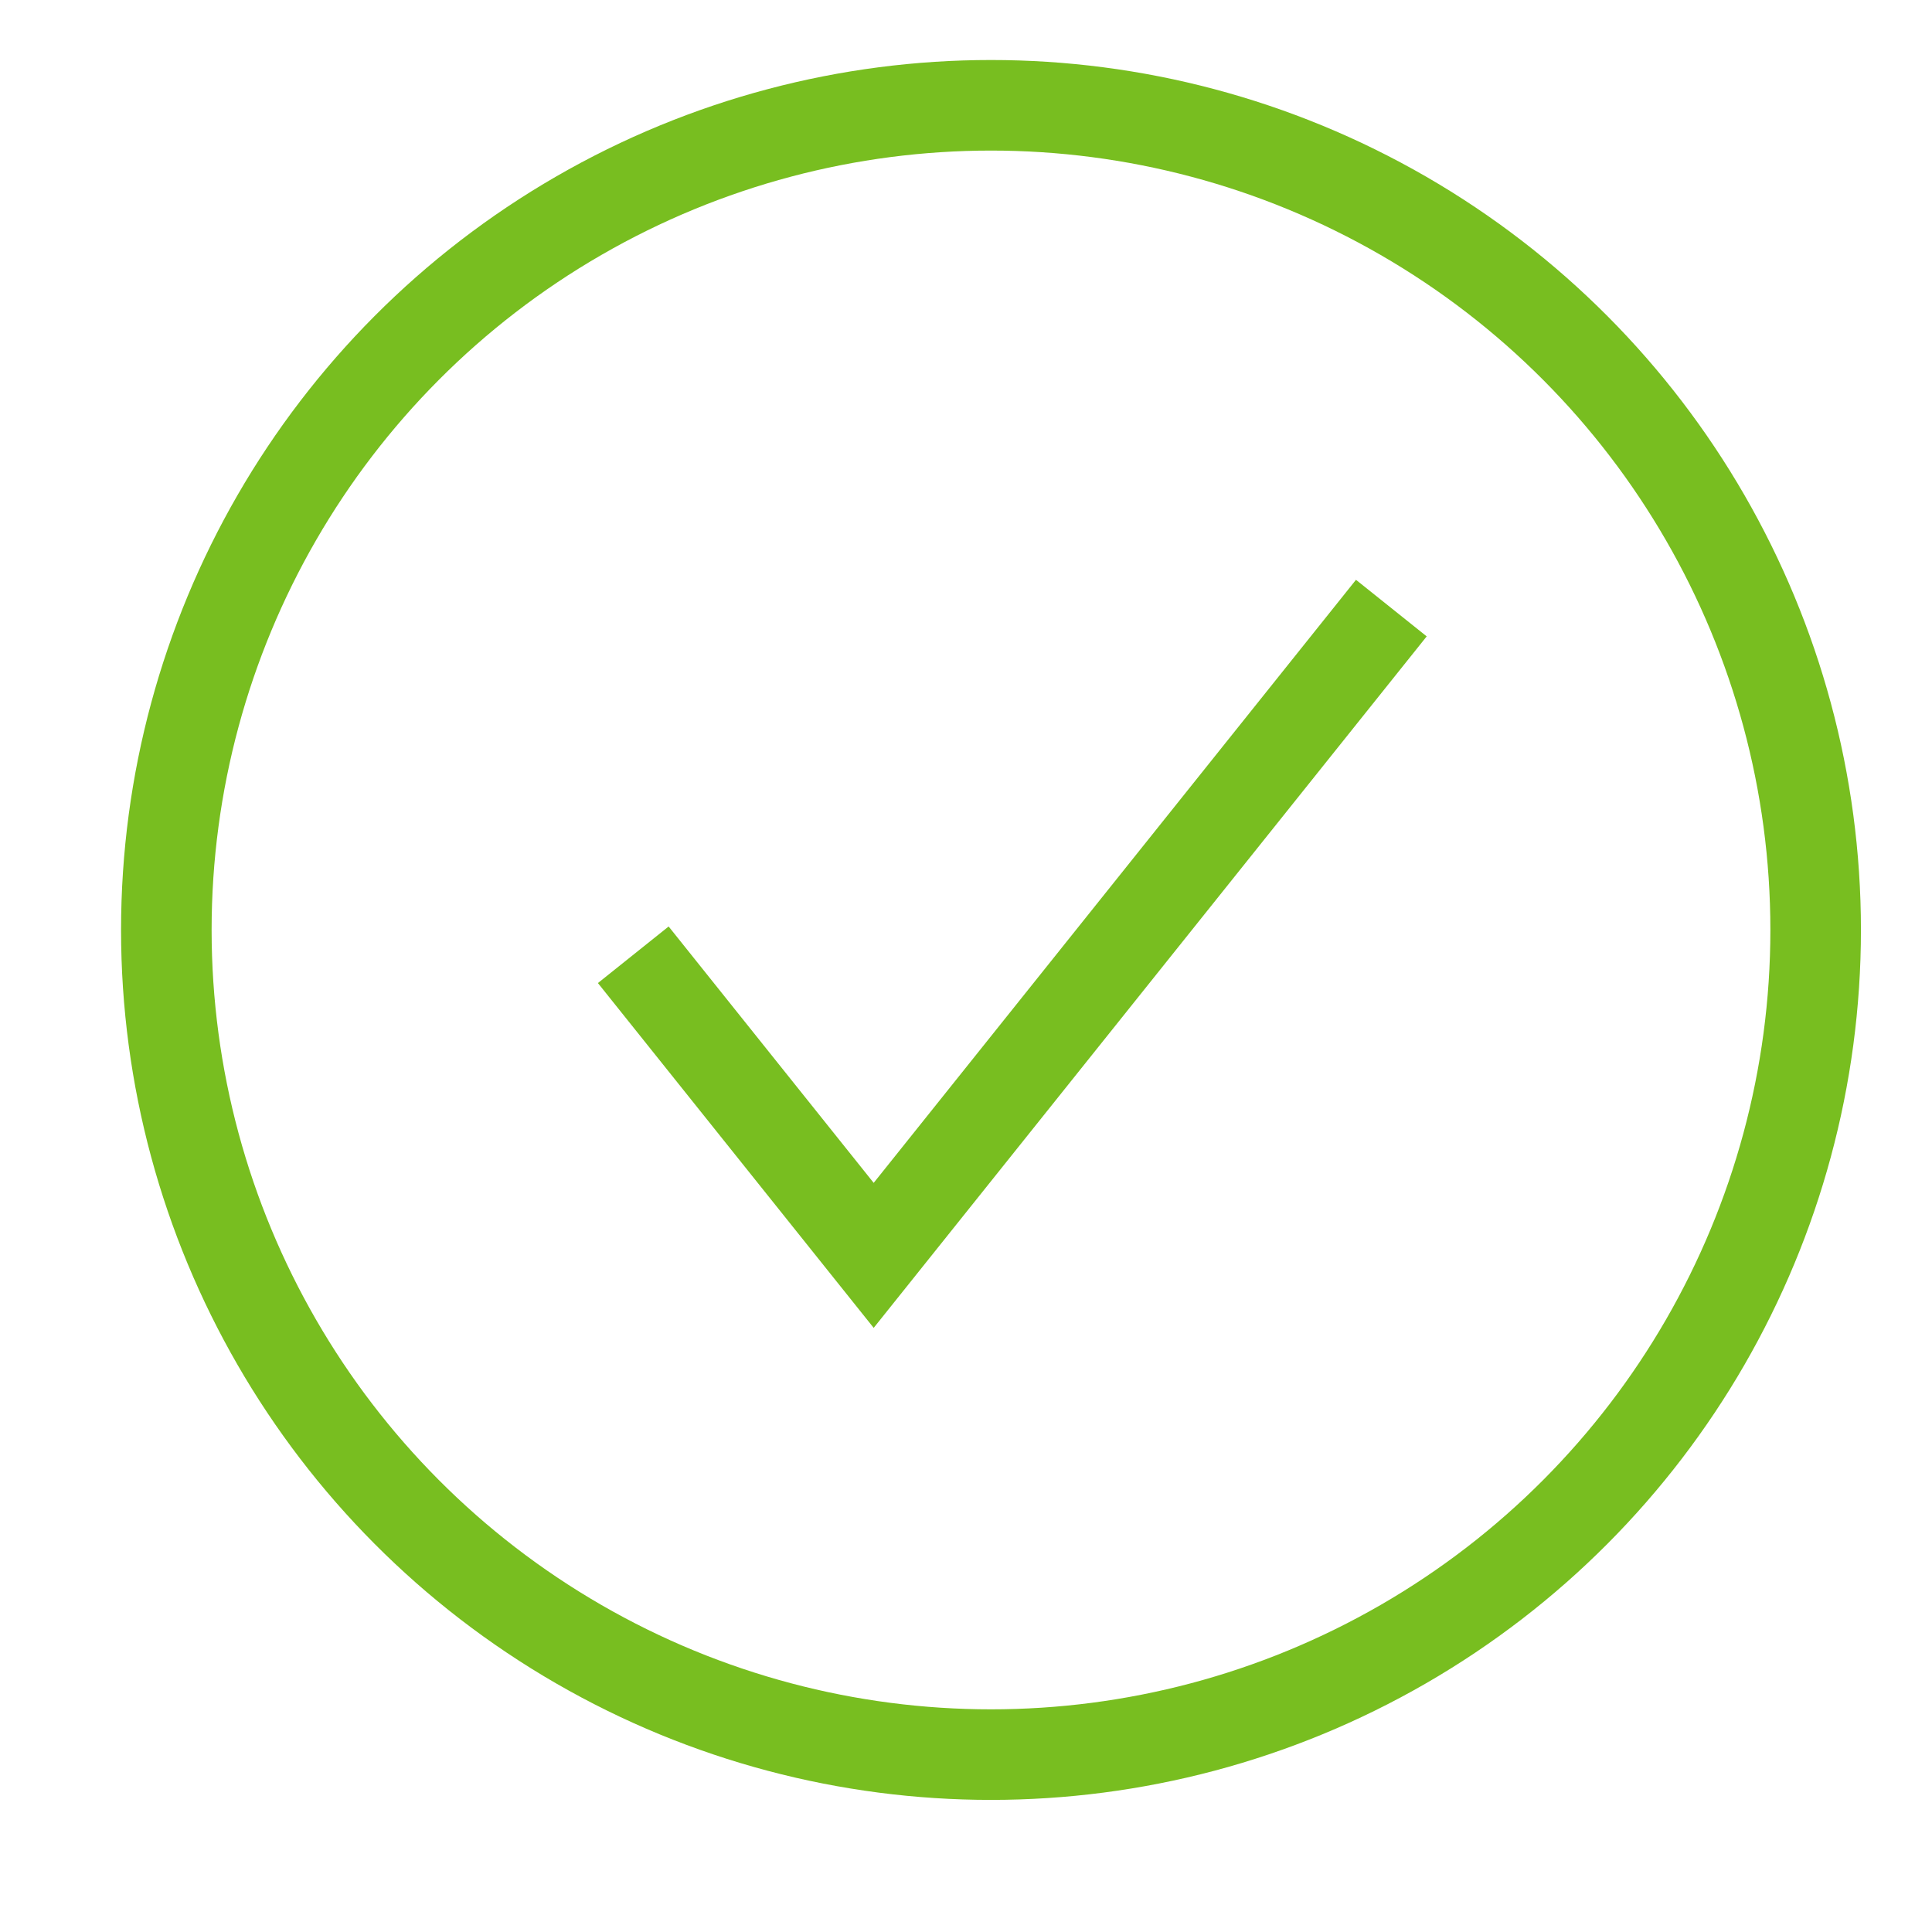
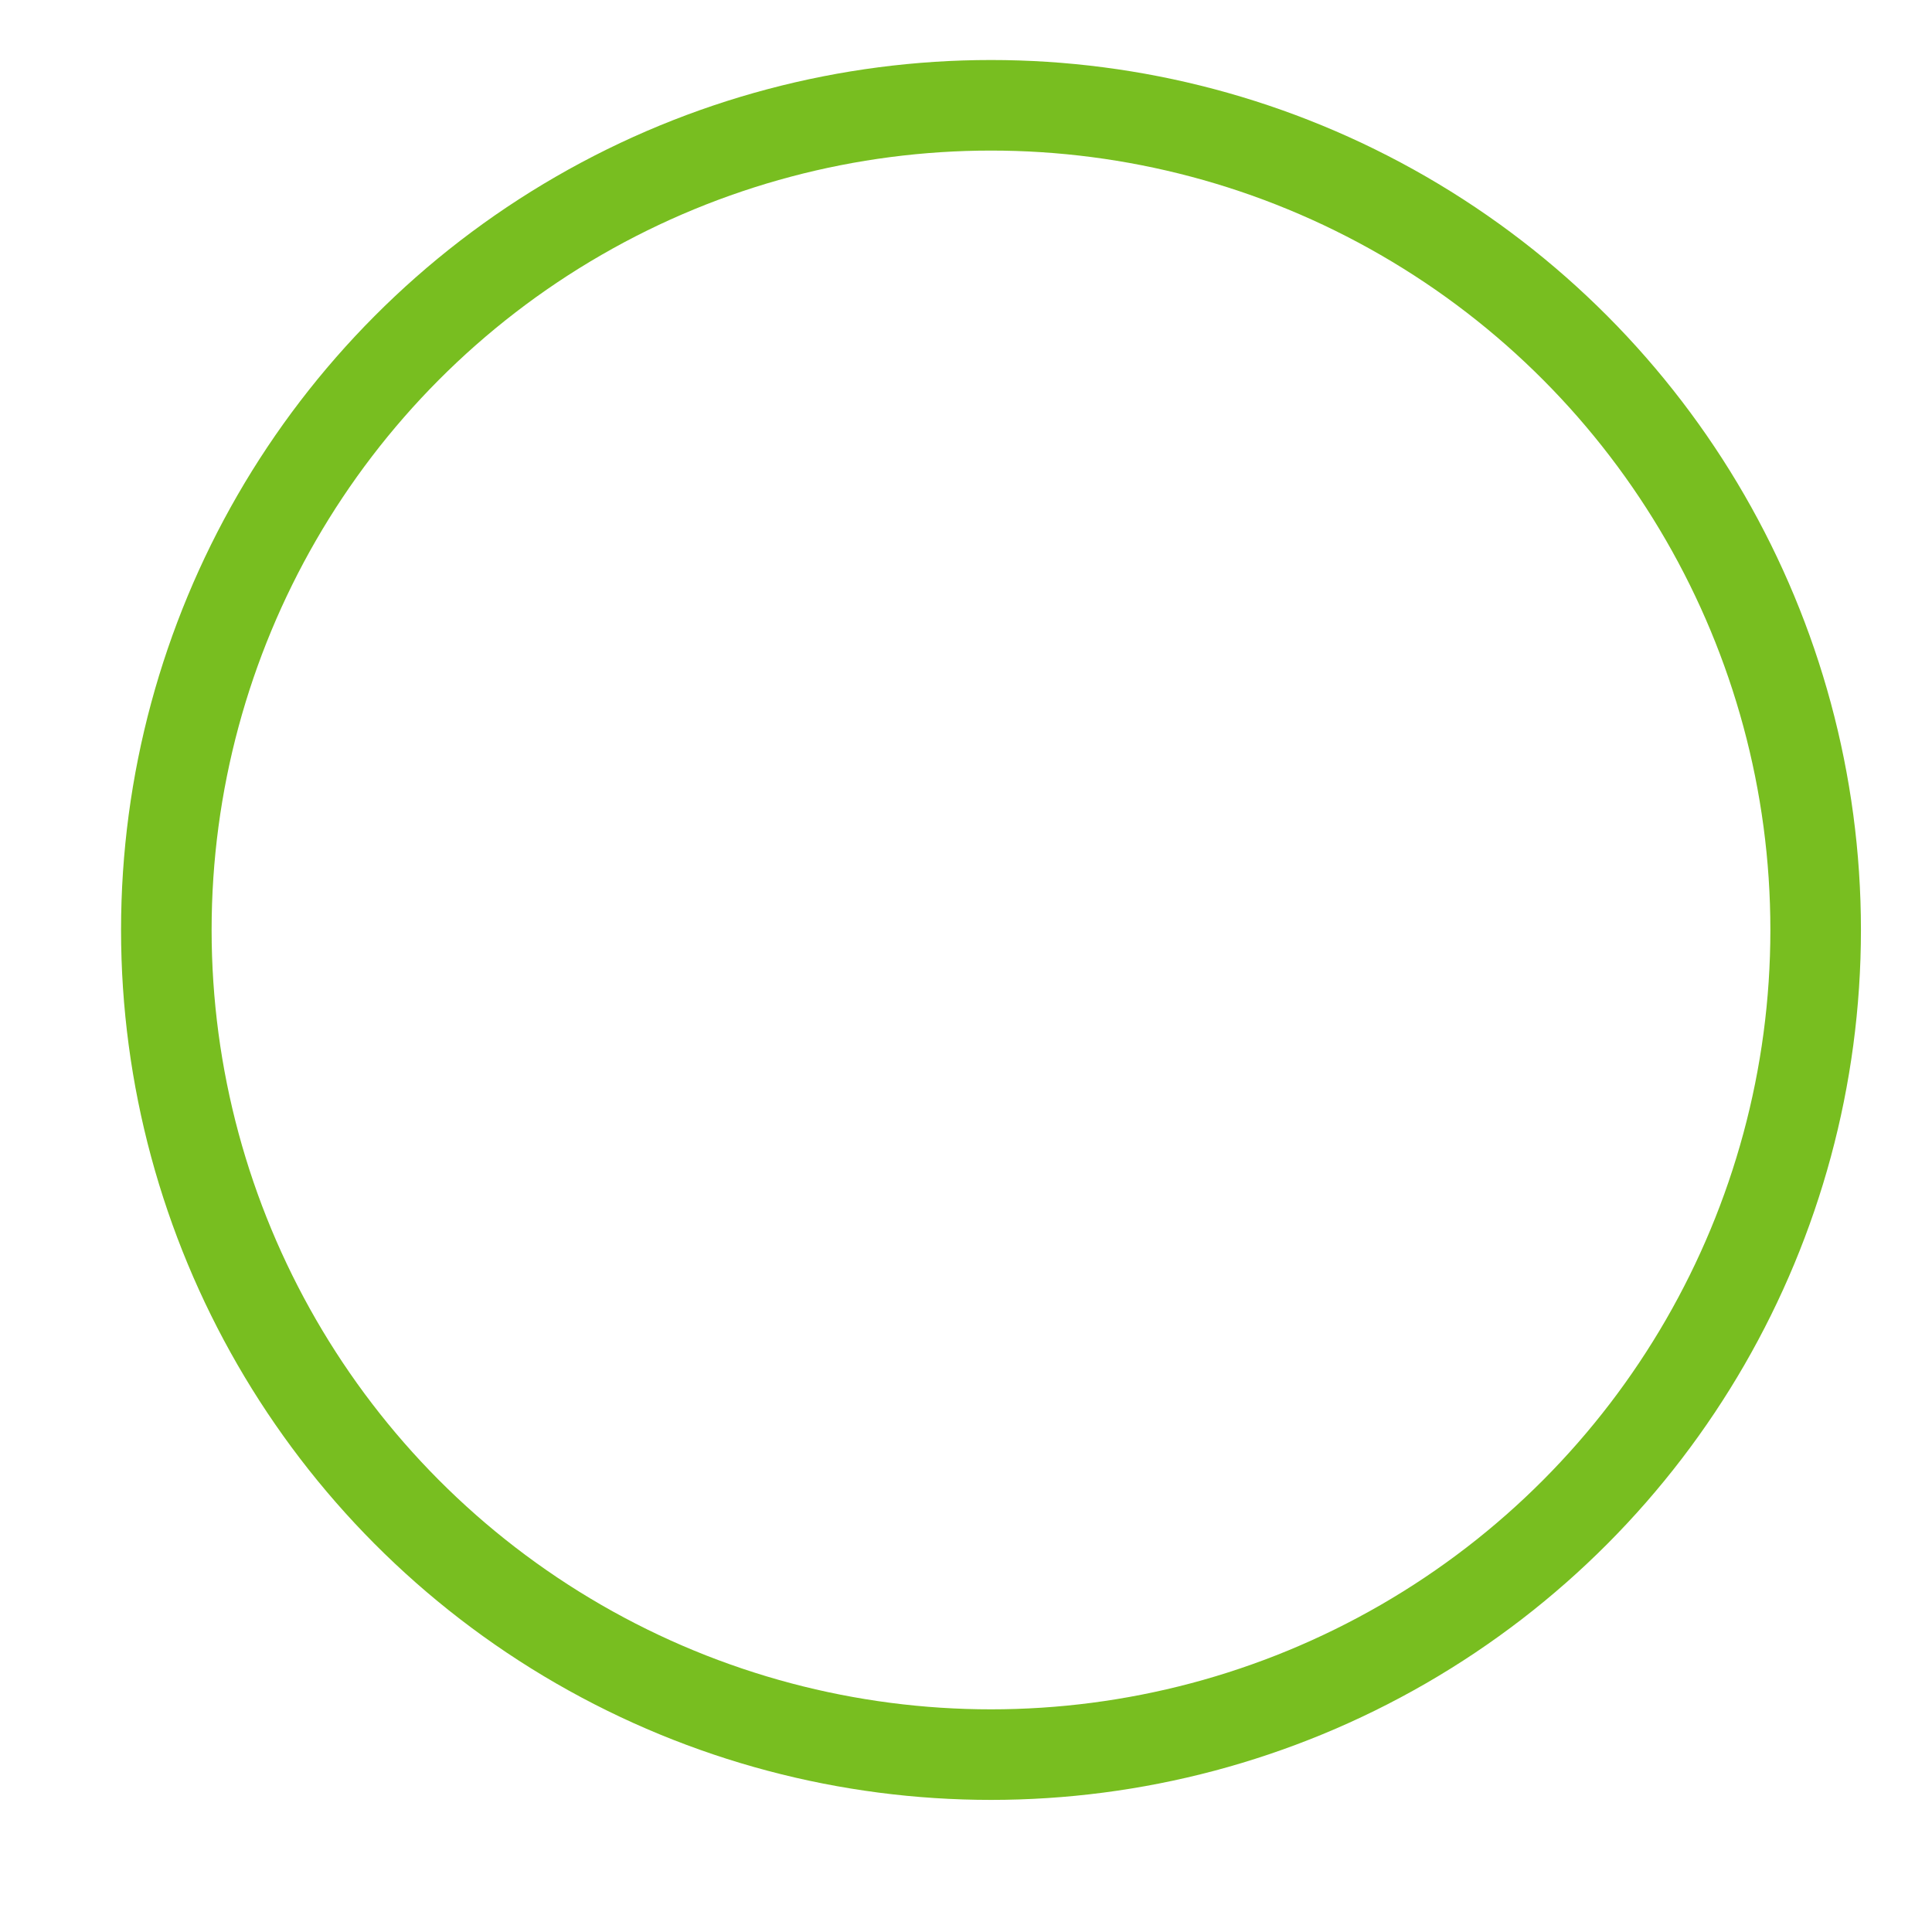
<svg xmlns="http://www.w3.org/2000/svg" width="32px" height="32px" viewBox="0 0 32 32" version="1.1">
  <title>Icons/Visual Icons/Ok Successful Check</title>
  <g id="Icons/Visual-Icons/Ok-Successful-Check" stroke="none" stroke-width="1" fill="none" fill-rule="evenodd">
    <g id="thin-0154_ok_successful_check" transform="translate(2, 1)" stroke="#78BE20" stroke-width="1.5">
      <g id="Group">
        <circle id="Oval" cx="14.414" cy="14.403" r="13.659" />
-         <polyline id="Shape" points="8.489 14.814 12.471 19.793 21.045 9.072" />
      </g>
    </g>
  </g>
</svg>